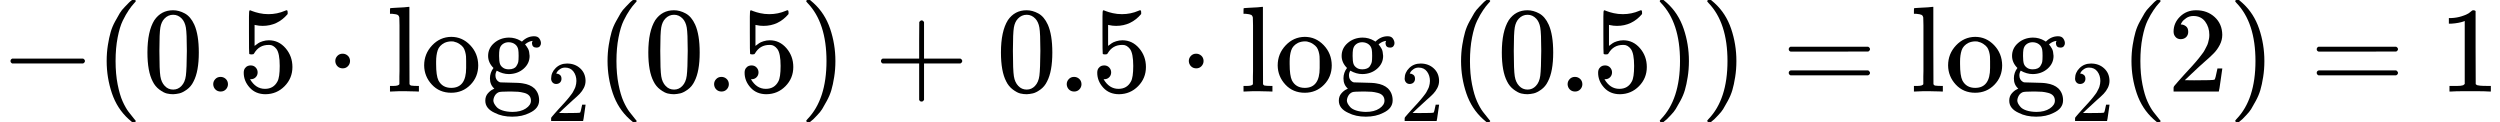
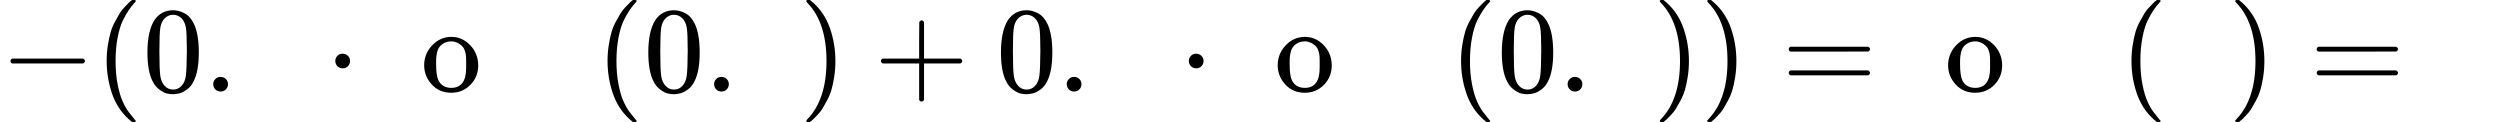
<svg xmlns="http://www.w3.org/2000/svg" xmlns:xlink="http://www.w3.org/1999/xlink" style="vertical-align: -0.566ex;" width="46.335ex" height="2.262ex" role="img" focusable="false" viewBox="0 -750 20480.1 1000">
  <defs>
    <path id="MJX-37657-TEX-N-2212" d="M84 237T84 250T98 270H679Q694 262 694 250T679 230H98Q84 237 84 250Z" />
    <path id="MJX-37657-TEX-N-28" d="M94 250Q94 319 104 381T127 488T164 576T202 643T244 695T277 729T302 750H315H319Q333 750 333 741Q333 738 316 720T275 667T226 581T184 443T167 250T184 58T225 -81T274 -167T316 -220T333 -241Q333 -250 318 -250H315H302L274 -226Q180 -141 137 -14T94 250Z" />
    <path id="MJX-37657-TEX-N-30" d="M96 585Q152 666 249 666Q297 666 345 640T423 548Q460 465 460 320Q460 165 417 83Q397 41 362 16T301 -15T250 -22Q224 -22 198 -16T137 16T82 83Q39 165 39 320Q39 494 96 585ZM321 597Q291 629 250 629Q208 629 178 597Q153 571 145 525T137 333Q137 175 145 125T181 46Q209 16 250 16Q290 16 318 46Q347 76 354 130T362 333Q362 478 354 524T321 597Z" />
    <path id="MJX-37657-TEX-N-2E" d="M78 60Q78 84 95 102T138 120Q162 120 180 104T199 61Q199 36 182 18T139 0T96 17T78 60Z" />
-     <path id="MJX-37657-TEX-N-35" d="M164 157Q164 133 148 117T109 101H102Q148 22 224 22Q294 22 326 82Q345 115 345 210Q345 313 318 349Q292 382 260 382H254Q176 382 136 314Q132 307 129 306T114 304Q97 304 95 310Q93 314 93 485V614Q93 664 98 664Q100 666 102 666Q103 666 123 658T178 642T253 634Q324 634 389 662Q397 666 402 666Q410 666 410 648V635Q328 538 205 538Q174 538 149 544L139 546V374Q158 388 169 396T205 412T256 420Q337 420 393 355T449 201Q449 109 385 44T229 -22Q148 -22 99 32T50 154Q50 178 61 192T84 210T107 214Q132 214 148 197T164 157Z" />
    <path id="MJX-37657-TEX-N-22C5" d="M78 250Q78 274 95 292T138 310Q162 310 180 294T199 251Q199 226 182 208T139 190T96 207T78 250Z" />
-     <path id="MJX-37657-TEX-N-6C" d="M42 46H56Q95 46 103 60V68Q103 77 103 91T103 124T104 167T104 217T104 272T104 329Q104 366 104 407T104 482T104 542T103 586T103 603Q100 622 89 628T44 637H26V660Q26 683 28 683L38 684Q48 685 67 686T104 688Q121 689 141 690T171 693T182 694H185V379Q185 62 186 60Q190 52 198 49Q219 46 247 46H263V0H255L232 1Q209 2 183 2T145 3T107 3T57 1L34 0H26V46H42Z" />
    <path id="MJX-37657-TEX-N-6F" d="M28 214Q28 309 93 378T250 448Q340 448 405 380T471 215Q471 120 407 55T250 -10Q153 -10 91 57T28 214ZM250 30Q372 30 372 193V225V250Q372 272 371 288T364 326T348 362T317 390T268 410Q263 411 252 411Q222 411 195 399Q152 377 139 338T126 246V226Q126 130 145 91Q177 30 250 30Z" />
-     <path id="MJX-37657-TEX-N-67" d="M329 409Q373 453 429 453Q459 453 472 434T485 396Q485 382 476 371T449 360Q416 360 412 390Q410 404 415 411Q415 412 416 414V415Q388 412 363 393Q355 388 355 386Q355 385 359 381T368 369T379 351T388 325T392 292Q392 230 343 187T222 143Q172 143 123 171Q112 153 112 133Q112 98 138 81Q147 75 155 75T227 73Q311 72 335 67Q396 58 431 26Q470 -13 470 -72Q470 -139 392 -175Q332 -206 250 -206Q167 -206 107 -175Q29 -140 29 -75Q29 -39 50 -15T92 18L103 24Q67 55 67 108Q67 155 96 193Q52 237 52 292Q52 355 102 398T223 442Q274 442 318 416L329 409ZM299 343Q294 371 273 387T221 404Q192 404 171 388T145 343Q142 326 142 292Q142 248 149 227T179 192Q196 182 222 182Q244 182 260 189T283 207T294 227T299 242Q302 258 302 292T299 343ZM403 -75Q403 -50 389 -34T348 -11T299 -2T245 0H218Q151 0 138 -6Q118 -15 107 -34T95 -74Q95 -84 101 -97T122 -127T170 -155T250 -167Q319 -167 361 -139T403 -75Z" />
-     <path id="MJX-37657-TEX-N-32" d="M109 429Q82 429 66 447T50 491Q50 562 103 614T235 666Q326 666 387 610T449 465Q449 422 429 383T381 315T301 241Q265 210 201 149L142 93L218 92Q375 92 385 97Q392 99 409 186V189H449V186Q448 183 436 95T421 3V0H50V19V31Q50 38 56 46T86 81Q115 113 136 137Q145 147 170 174T204 211T233 244T261 278T284 308T305 340T320 369T333 401T340 431T343 464Q343 527 309 573T212 619Q179 619 154 602T119 569T109 550Q109 549 114 549Q132 549 151 535T170 489Q170 464 154 447T109 429Z" />
    <path id="MJX-37657-TEX-N-29" d="M60 749L64 750Q69 750 74 750H86L114 726Q208 641 251 514T294 250Q294 182 284 119T261 12T224 -76T186 -143T145 -194T113 -227T90 -246Q87 -249 86 -250H74Q66 -250 63 -250T58 -247T55 -238Q56 -237 66 -225Q221 -64 221 250T66 725Q56 737 55 738Q55 746 60 749Z" />
    <path id="MJX-37657-TEX-N-2B" d="M56 237T56 250T70 270H369V420L370 570Q380 583 389 583Q402 583 409 568V270H707Q722 262 722 250T707 230H409V-68Q401 -82 391 -82H389H387Q375 -82 369 -68V230H70Q56 237 56 250Z" />
    <path id="MJX-37657-TEX-N-3D" d="M56 347Q56 360 70 367H707Q722 359 722 347Q722 336 708 328L390 327H72Q56 332 56 347ZM56 153Q56 168 72 173H708Q722 163 722 153Q722 140 707 133H70Q56 140 56 153Z" />
-     <path id="MJX-37657-TEX-N-31" d="M213 578L200 573Q186 568 160 563T102 556H83V602H102Q149 604 189 617T245 641T273 663Q275 666 285 666Q294 666 302 660V361L303 61Q310 54 315 52T339 48T401 46H427V0H416Q395 3 257 3Q121 3 100 0H88V46H114Q136 46 152 46T177 47T193 50T201 52T207 57T213 61V578Z" />
  </defs>
  <g stroke="currentColor" fill="currentColor" stroke-width="0" transform="scale(1,-1)">
    <g data-mml-node="math">
      <g data-mml-node="mo">
        <use data-c="2212" xlink:href="#MJX-37657-TEX-N-2212" />
      </g>
      <g data-mml-node="mo" transform="translate(778,0)">
        <use data-c="28" xlink:href="#MJX-37657-TEX-N-28" />
      </g>
      <g data-mml-node="mn" transform="translate(1167,0)">
        <use data-c="30" xlink:href="#MJX-37657-TEX-N-30" />
        <use data-c="2E" xlink:href="#MJX-37657-TEX-N-2E" transform="translate(500,0)" />
        <use data-c="35" xlink:href="#MJX-37657-TEX-N-35" transform="translate(778,0)" />
      </g>
      <g data-mml-node="mo" transform="translate(2667.2,0)">
        <use data-c="22C5" xlink:href="#MJX-37657-TEX-N-22C5" />
      </g>
      <g data-mml-node="msub" transform="translate(3167.4,0)">
        <g data-mml-node="mtext">
          <use data-c="6C" xlink:href="#MJX-37657-TEX-N-6C" />
          <use data-c="6F" xlink:href="#MJX-37657-TEX-N-6F" transform="translate(278,0)" />
          <use data-c="67" xlink:href="#MJX-37657-TEX-N-67" transform="translate(778,0)" />
        </g>
        <g data-mml-node="mn" transform="translate(1311,-241.4) scale(0.707)">
          <use data-c="32" xlink:href="#MJX-37657-TEX-N-32" />
        </g>
      </g>
      <g data-mml-node="mo" transform="translate(4882,0)">
        <use data-c="28" xlink:href="#MJX-37657-TEX-N-28" />
      </g>
      <g data-mml-node="mn" transform="translate(5271,0)">
        <use data-c="30" xlink:href="#MJX-37657-TEX-N-30" />
        <use data-c="2E" xlink:href="#MJX-37657-TEX-N-2E" transform="translate(500,0)" />
        <use data-c="35" xlink:href="#MJX-37657-TEX-N-35" transform="translate(778,0)" />
      </g>
      <g data-mml-node="mo" transform="translate(6549,0)">
        <use data-c="29" xlink:href="#MJX-37657-TEX-N-29" />
      </g>
      <g data-mml-node="mo" transform="translate(7160.2,0)">
        <use data-c="2B" xlink:href="#MJX-37657-TEX-N-2B" />
      </g>
      <g data-mml-node="mn" transform="translate(8160.4,0)">
        <use data-c="30" xlink:href="#MJX-37657-TEX-N-30" />
        <use data-c="2E" xlink:href="#MJX-37657-TEX-N-2E" transform="translate(500,0)" />
        <use data-c="35" xlink:href="#MJX-37657-TEX-N-35" transform="translate(778,0)" />
      </g>
      <g data-mml-node="mo" transform="translate(9660.7,0)">
        <use data-c="22C5" xlink:href="#MJX-37657-TEX-N-22C5" />
      </g>
      <g data-mml-node="msub" transform="translate(10160.9,0)">
        <g data-mml-node="mtext">
          <use data-c="6C" xlink:href="#MJX-37657-TEX-N-6C" />
          <use data-c="6F" xlink:href="#MJX-37657-TEX-N-6F" transform="translate(278,0)" />
          <use data-c="67" xlink:href="#MJX-37657-TEX-N-67" transform="translate(778,0)" />
        </g>
        <g data-mml-node="mn" transform="translate(1311,-241.4) scale(0.707)">
          <use data-c="32" xlink:href="#MJX-37657-TEX-N-32" />
        </g>
      </g>
      <g data-mml-node="mo" transform="translate(11875.4,0)">
        <use data-c="28" xlink:href="#MJX-37657-TEX-N-28" />
      </g>
      <g data-mml-node="mn" transform="translate(12264.4,0)">
        <use data-c="30" xlink:href="#MJX-37657-TEX-N-30" />
        <use data-c="2E" xlink:href="#MJX-37657-TEX-N-2E" transform="translate(500,0)" />
        <use data-c="35" xlink:href="#MJX-37657-TEX-N-35" transform="translate(778,0)" />
      </g>
      <g data-mml-node="mo" transform="translate(13542.4,0)">
        <use data-c="29" xlink:href="#MJX-37657-TEX-N-29" />
      </g>
      <g data-mml-node="mo" transform="translate(13931.4,0)">
        <use data-c="29" xlink:href="#MJX-37657-TEX-N-29" />
      </g>
      <g data-mml-node="mo" transform="translate(14598.2,0)">
        <use data-c="3D" xlink:href="#MJX-37657-TEX-N-3D" />
      </g>
      <g data-mml-node="msub" transform="translate(15654,0)">
        <g data-mml-node="mtext">
          <use data-c="6C" xlink:href="#MJX-37657-TEX-N-6C" />
          <use data-c="6F" xlink:href="#MJX-37657-TEX-N-6F" transform="translate(278,0)" />
          <use data-c="67" xlink:href="#MJX-37657-TEX-N-67" transform="translate(778,0)" />
        </g>
        <g data-mml-node="mn" transform="translate(1311,-241.4) scale(0.707)">
          <use data-c="32" xlink:href="#MJX-37657-TEX-N-32" />
        </g>
      </g>
      <g data-mml-node="mo" transform="translate(17368.5,0)">
        <use data-c="28" xlink:href="#MJX-37657-TEX-N-28" />
      </g>
      <g data-mml-node="mn" transform="translate(17757.5,0)">
        <use data-c="32" xlink:href="#MJX-37657-TEX-N-32" />
      </g>
      <g data-mml-node="mo" transform="translate(18257.5,0)">
        <use data-c="29" xlink:href="#MJX-37657-TEX-N-29" />
      </g>
      <g data-mml-node="mo" transform="translate(18924.3,0)">
        <use data-c="3D" xlink:href="#MJX-37657-TEX-N-3D" />
      </g>
      <g data-mml-node="mn" transform="translate(19980.1,0)">
        <use data-c="31" xlink:href="#MJX-37657-TEX-N-31" />
      </g>
    </g>
  </g>
</svg>